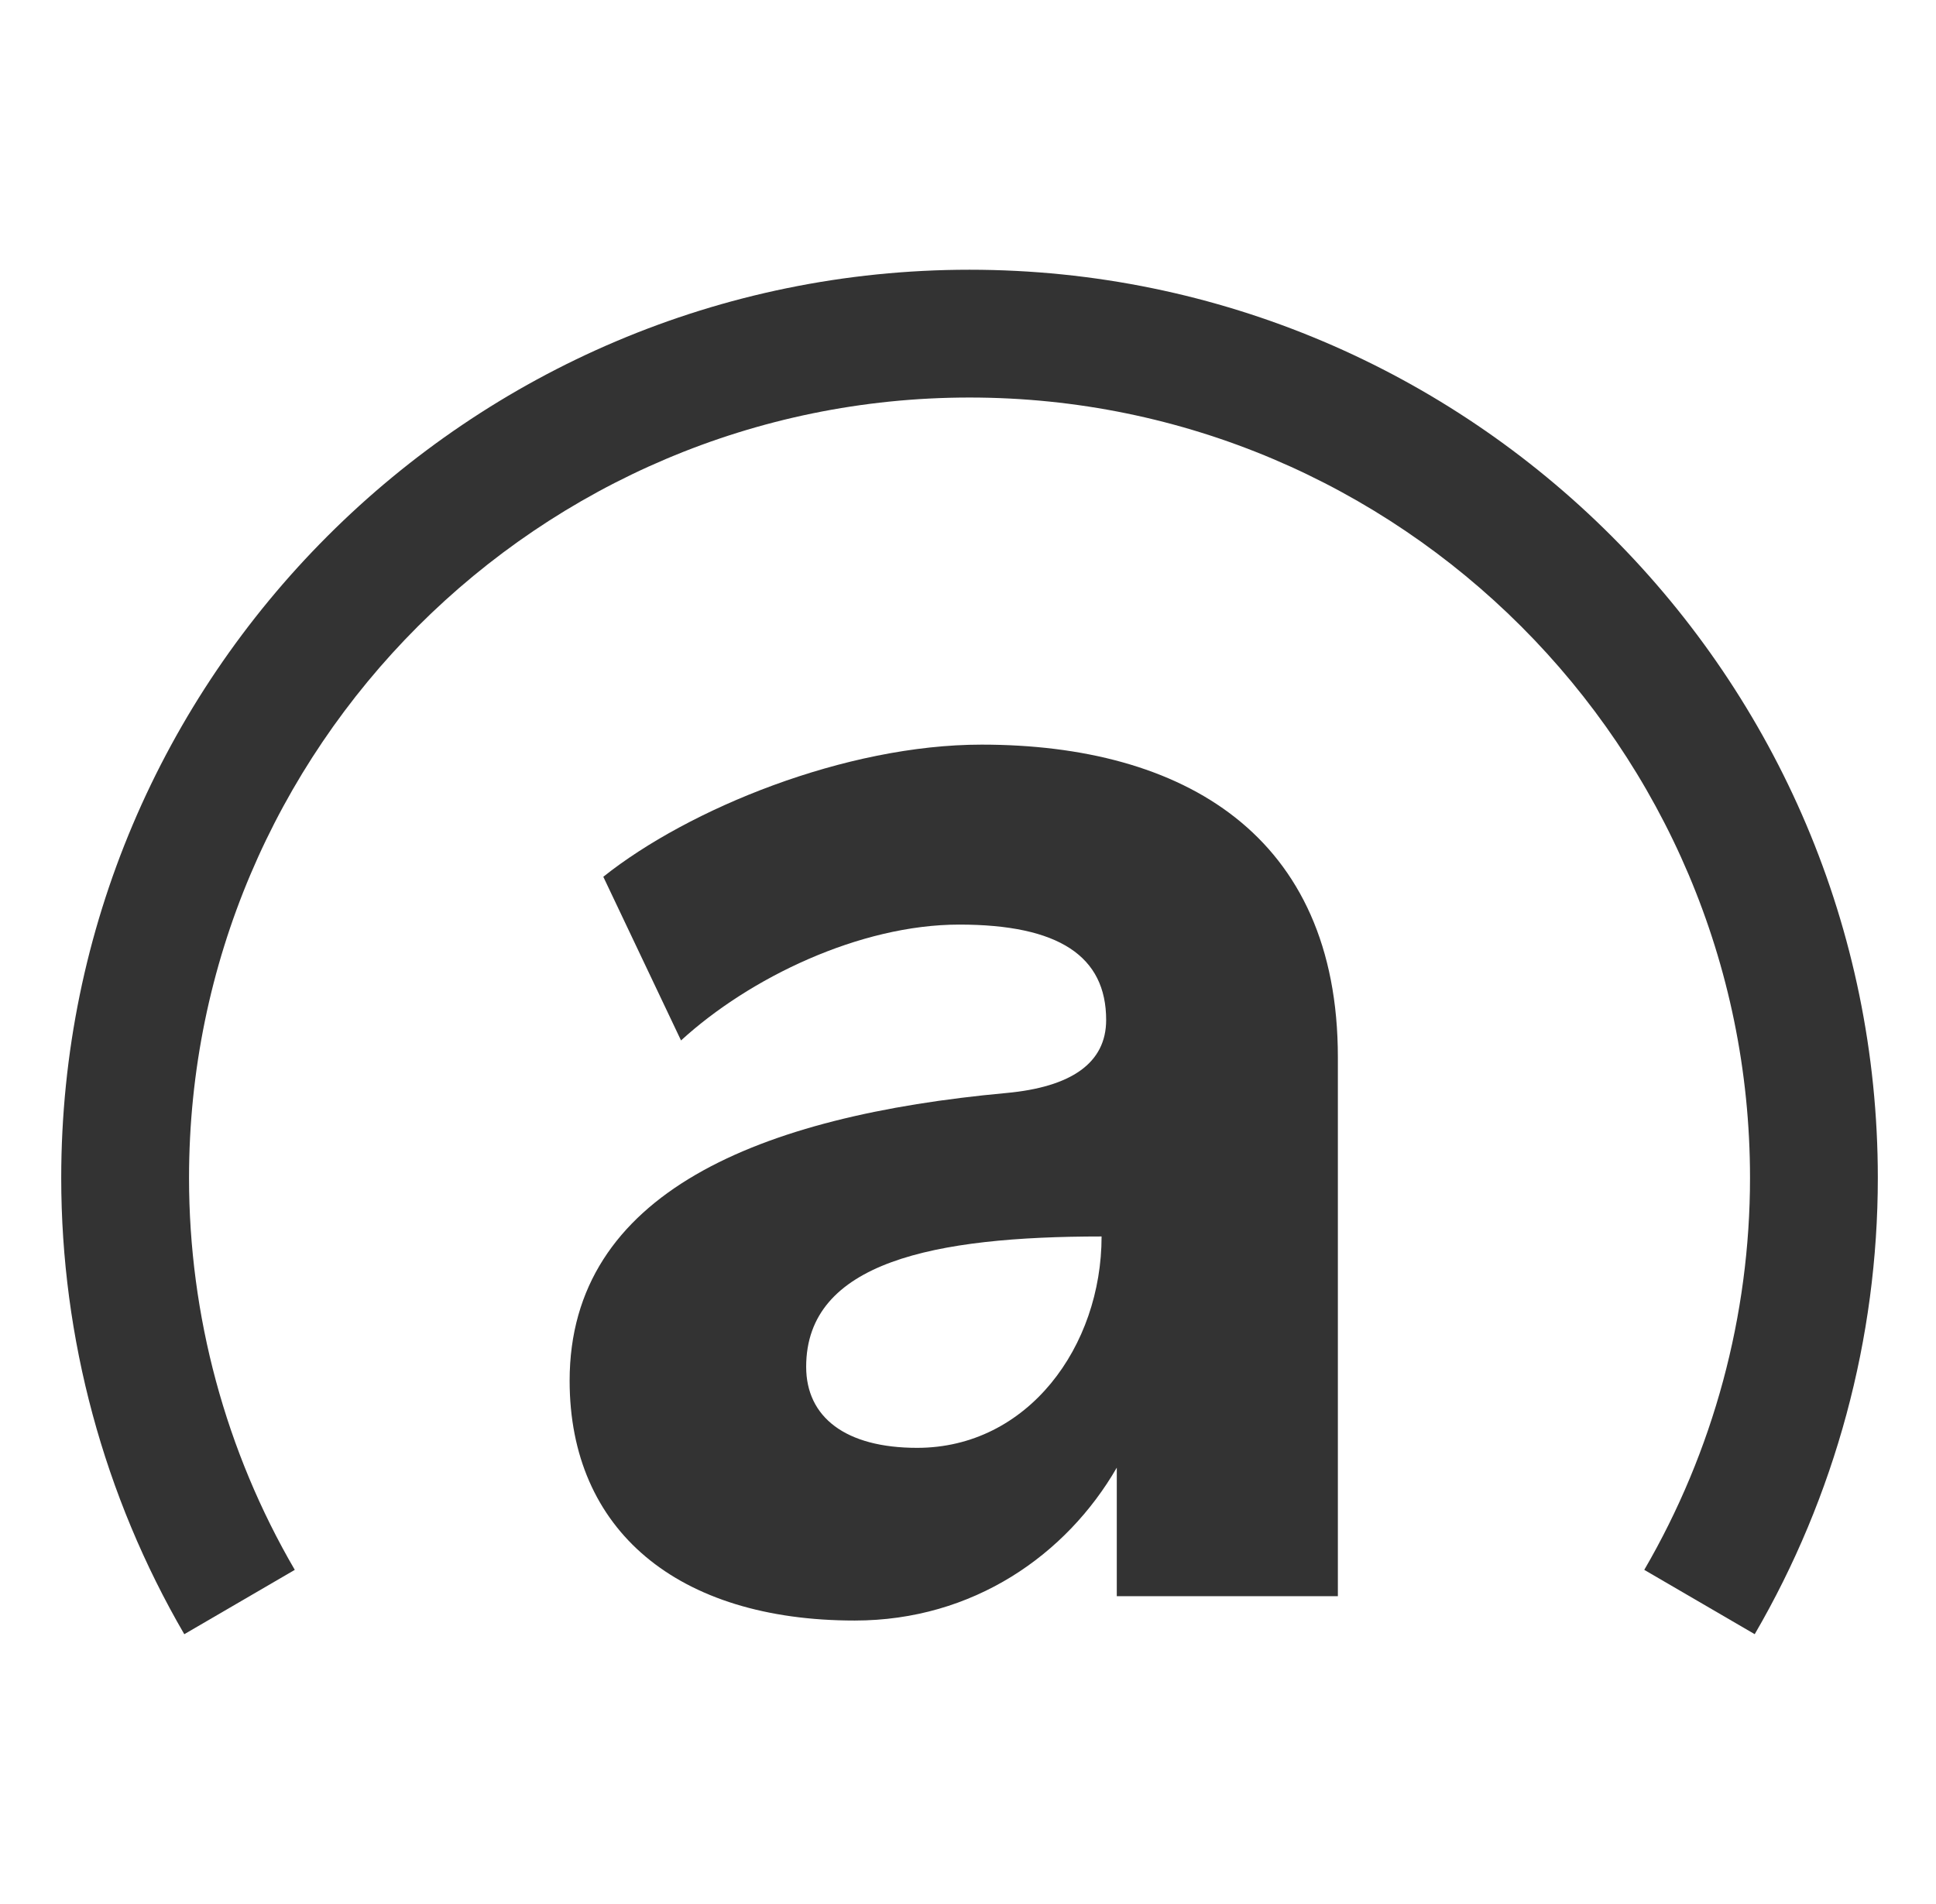
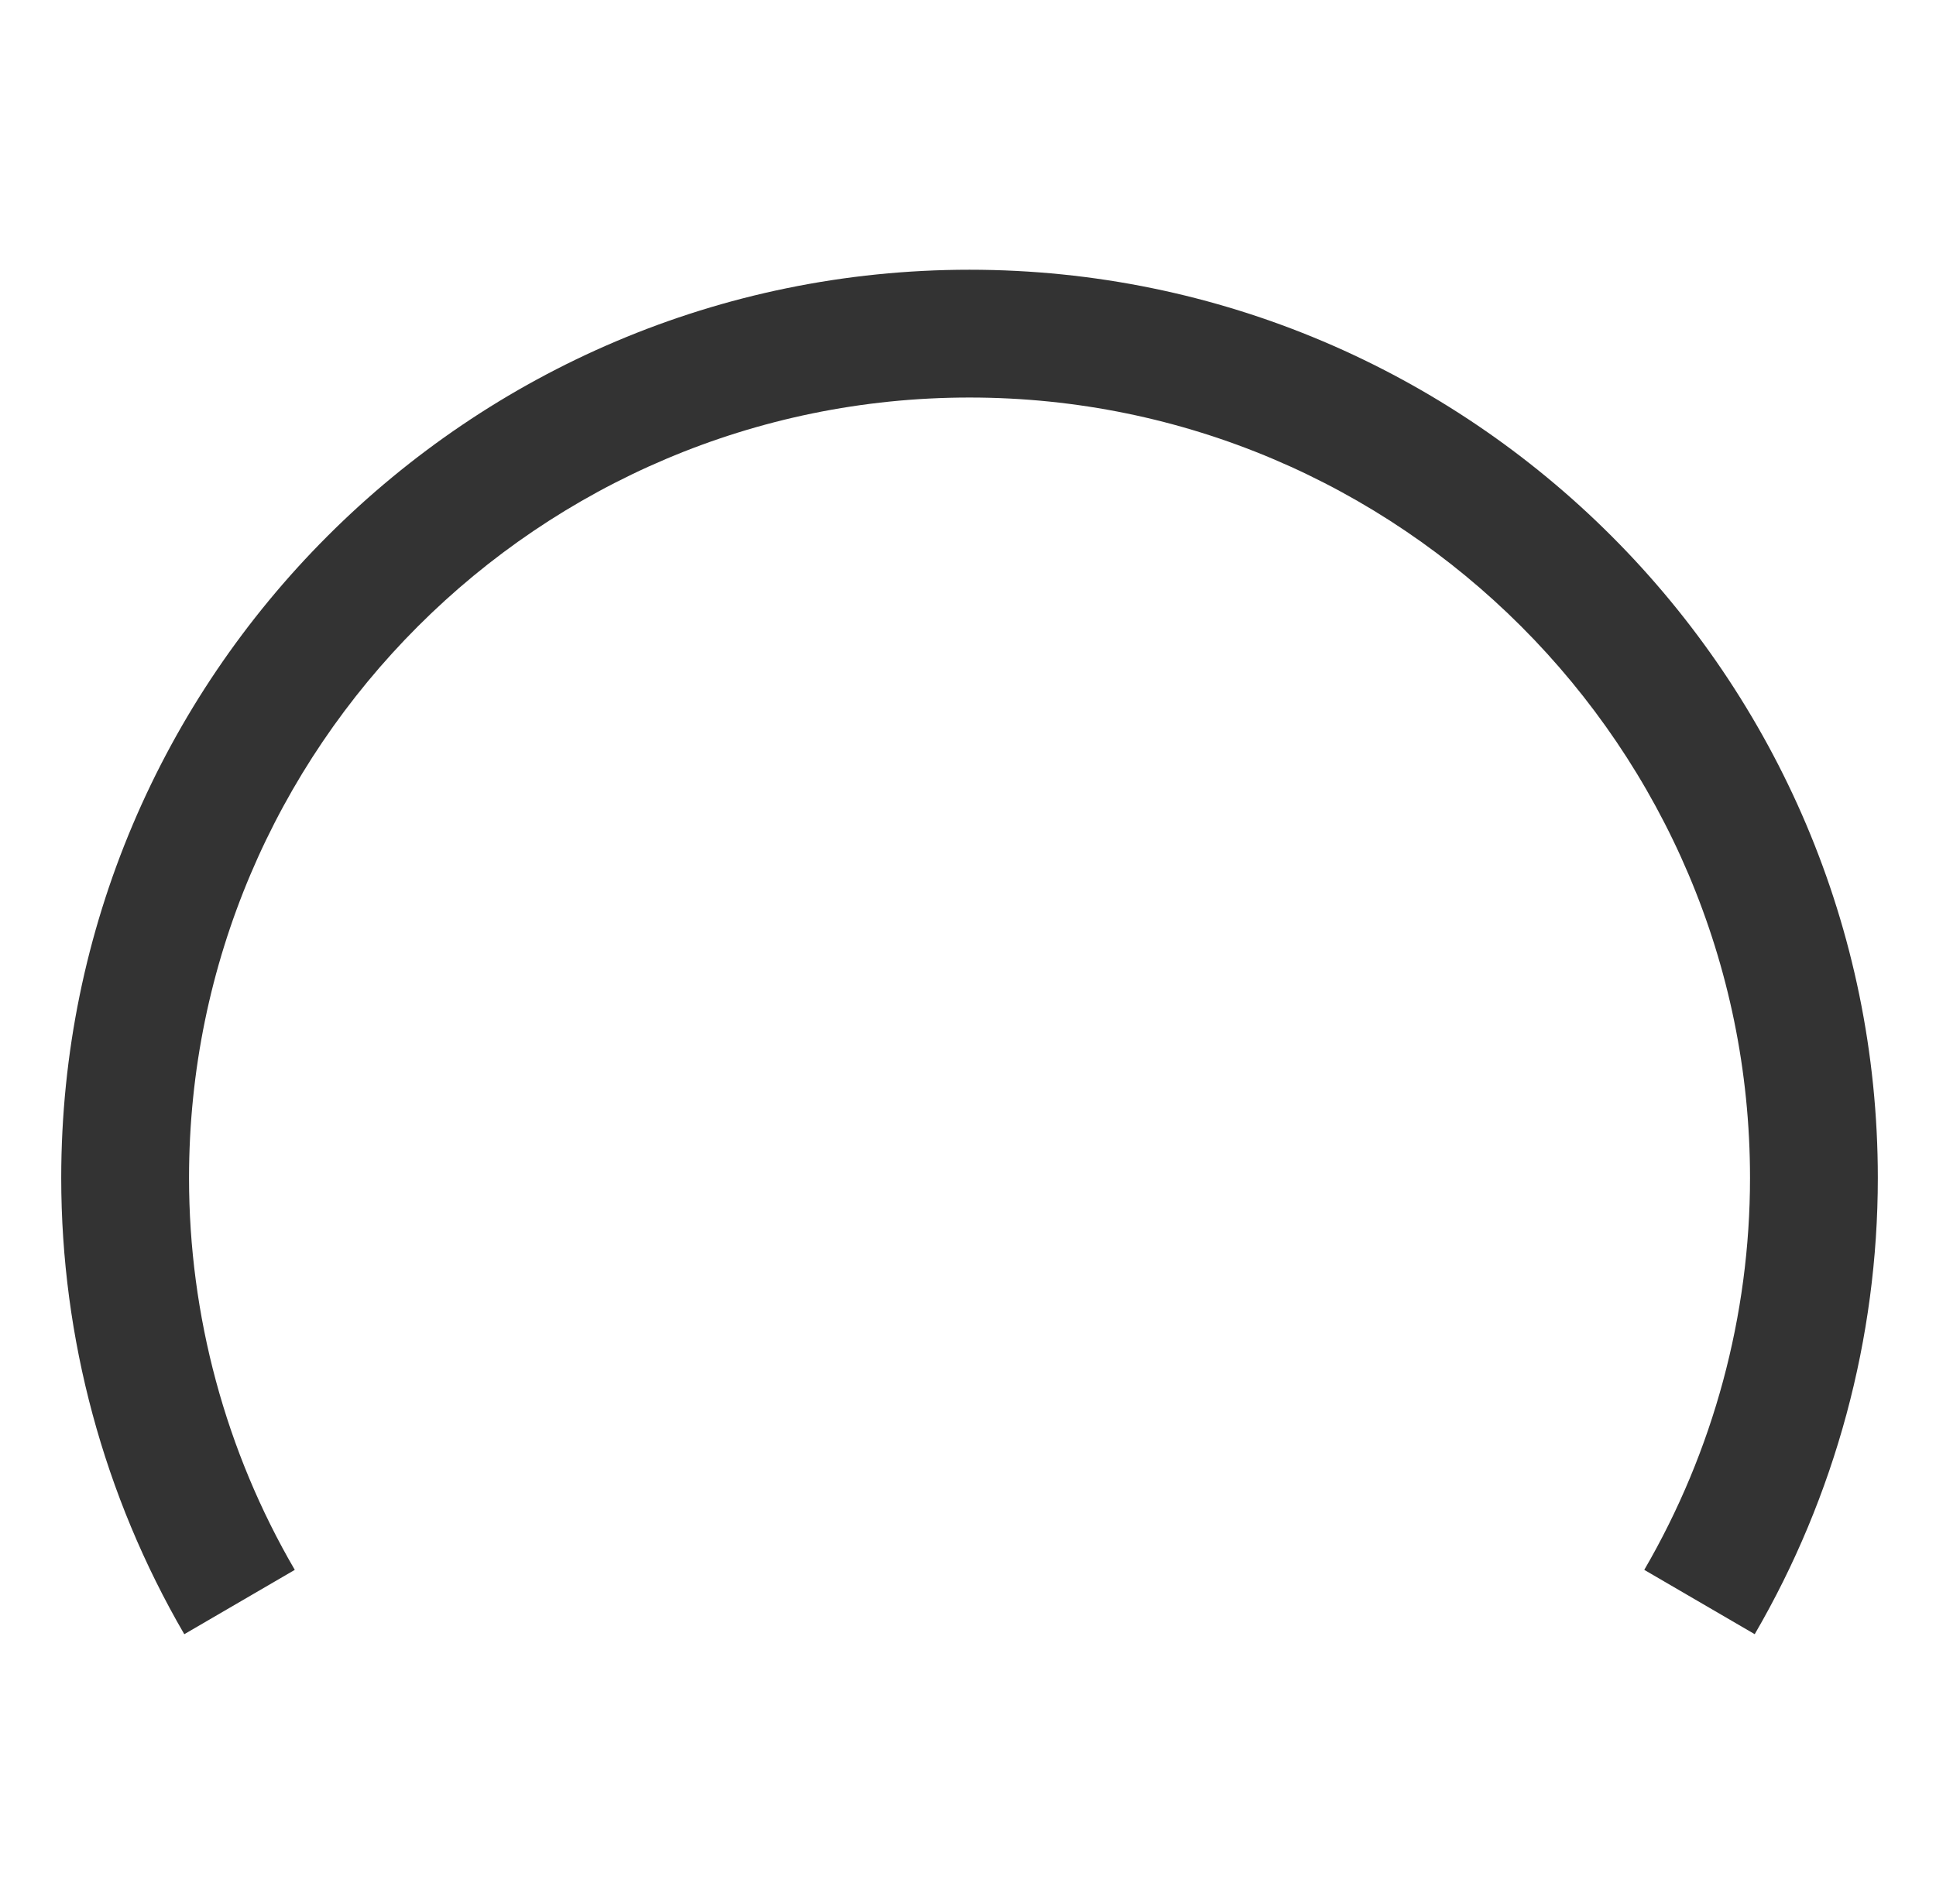
<svg xmlns="http://www.w3.org/2000/svg" width="61" height="60" viewBox="0 0 61 60" fill="none">
  <g clip-path="url(#clip0_4576_1570)">
-     <path d="M30.93 23.465C26.636 23.465 21.693 25.489 19.009 27.629L21.458 32.787C23.609 30.817 27.088 29.136 30.226 29.136C33.363 29.136 34.853 30.133 34.853 32.142C34.853 33.495 33.759 34.256 31.699 34.444C23.961 35.156 17.948 37.572 17.948 43.511C17.948 48.222 21.344 51.067 26.931 51.067C30.669 51.067 33.605 48.99 35.188 46.249V50.299H42.154V33.324C42.158 26.314 37.282 23.465 30.93 23.465ZM28.897 45.625C26.639 45.625 25.401 44.658 25.401 43.071C25.401 39.763 29.444 38.964 34.709 38.964C34.709 42.427 32.39 45.625 28.897 45.625Z" fill="#333333" />
    <path d="M5.808 51.5C3.272 47.141 1.929 42.172 1.929 37.119C1.929 21.338 14.767 8.5 30.548 8.5C46.329 8.5 59.167 21.338 59.167 37.119C59.167 42.169 57.824 47.141 55.288 51.497L51.808 49.47C53.986 45.729 55.14 41.457 55.14 37.119C55.14 23.559 44.107 12.527 30.548 12.527C16.989 12.527 5.956 23.559 5.956 37.119C5.956 41.457 7.107 45.729 9.288 49.47L5.808 51.497V51.5Z" fill="#333333" />
  </g>
  <defs>
    <clipPath id="clip0_4576_1570">
      <rect width="57.24" height="43" fill="white" transform="translate(1.929 8.5)" />
    </clipPath>
  </defs>
</svg>